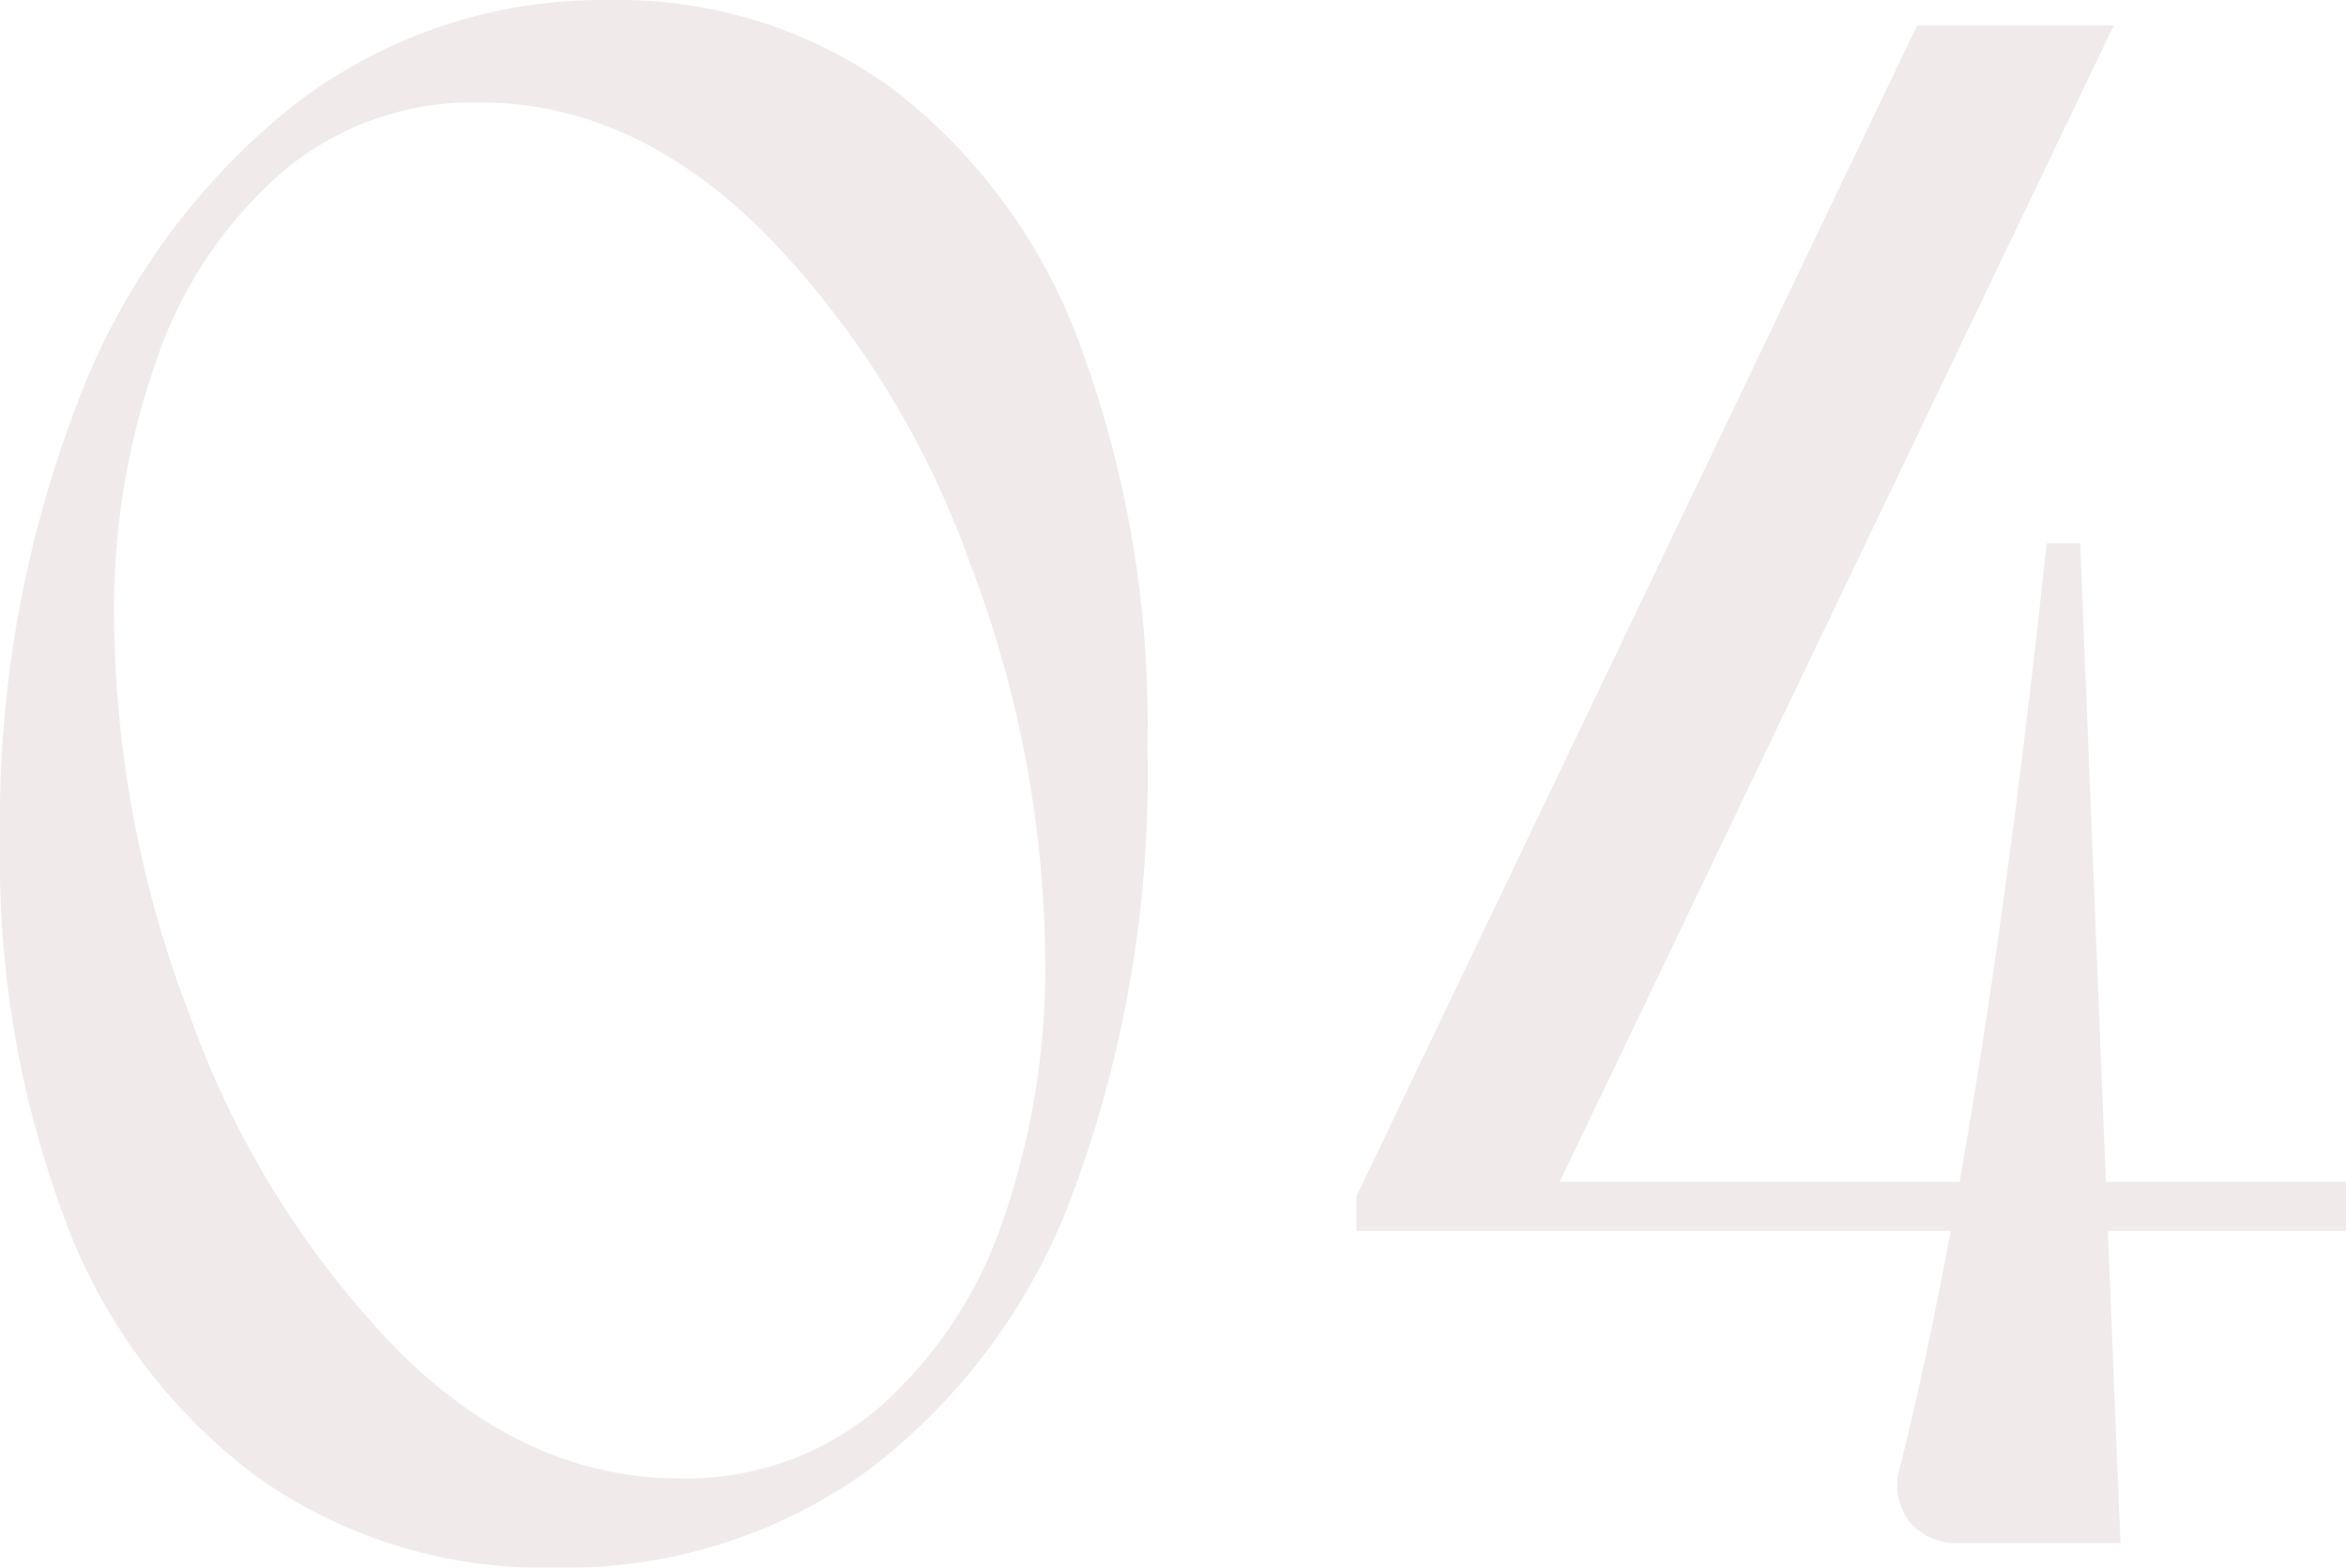
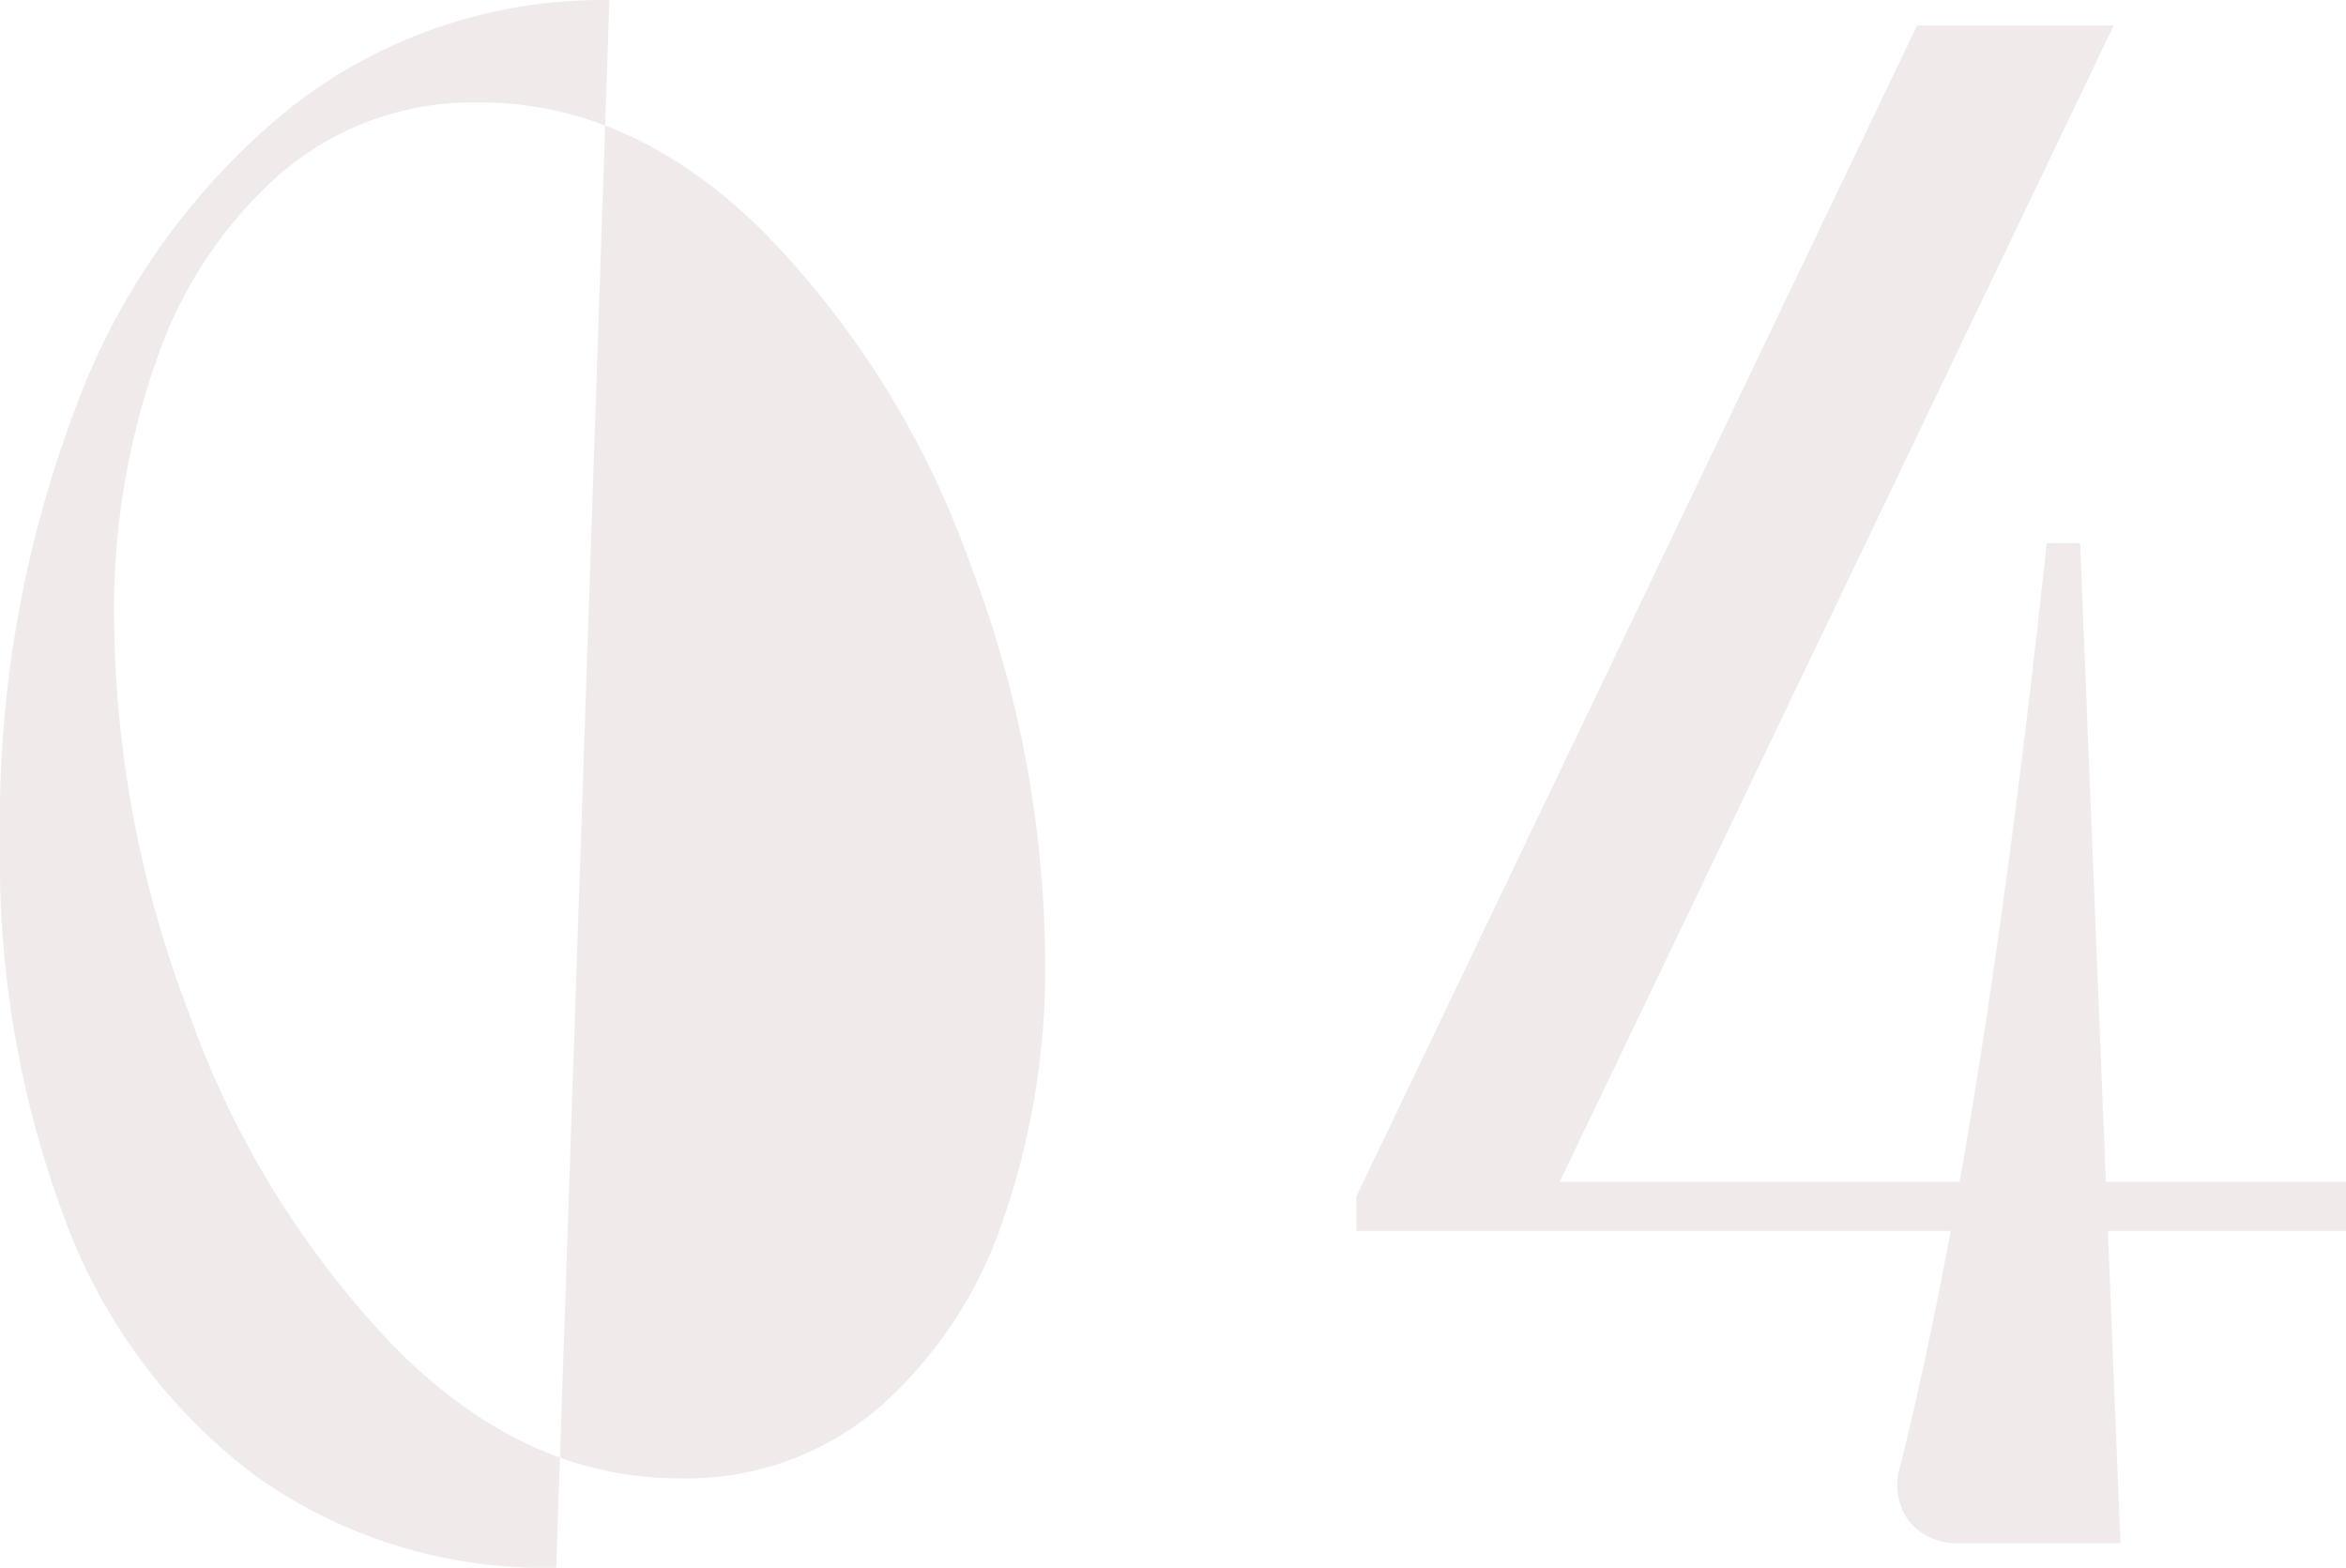
<svg xmlns="http://www.w3.org/2000/svg" width="99.548" height="66.522">
-   <path data-name="パス 15238" d="M23.602 66.521a21.009 21.009 0 0 1-12.766-3.9 24.029 24.029 0 0 1-8.084-10.88 43.515 43.515 0 0 1-2.75-16.073 49.465 49.465 0 0 1 3.224-18.411 29.455 29.455 0 0 1 9.087-12.675A21.4 21.4 0 0 1 25.859.003a19.758 19.758 0 0 1 12.037 3.779 24.155 24.155 0 0 1 7.969 10.951 46.251 46.251 0 0 1 2.823 16.991 50.911 50.911 0 0 1-3.107 18.758 26.069 26.069 0 0 1-8.79 11.946 21.953 21.953 0 0 1-13.189 4.093Zm5.222-3.786a12.556 12.556 0 0 0 8.5-3.025 18.436 18.436 0 0 0 5.264-8.008 32.569 32.569 0 0 0 1.763-10.92 47.793 47.793 0 0 0-3.209-16.923 38.5 38.5 0 0 0-8.746-14.021q-5.537-5.492-12.042-5.492a12.537 12.537 0 0 0-8.412 2.986 18.455 18.455 0 0 0-5.3 7.945 31.8 31.8 0 0 0-1.8 10.921A47.854 47.854 0 0 0 8.03 43.025a39.415 39.415 0 0 0 8.7 14.121q5.509 5.589 12.099 5.589Zm28.73-11.964L81.347 1.082h8.345L65.554 51.464l-.933-1.314h34.927v2.084H57.554Zm25.614 14.711a2.624 2.624 0 0 1-2.139-.9 2.6 2.6 0 0 1-.392-2.383q3.538-14.164 6.21-39.143h1.42l1.71 42.426Z" fill="#ede4e6" opacity=".8" />
+   <path data-name="パス 15238" d="M23.602 66.521a21.009 21.009 0 0 1-12.766-3.9 24.029 24.029 0 0 1-8.084-10.88 43.515 43.515 0 0 1-2.75-16.073 49.465 49.465 0 0 1 3.224-18.411 29.455 29.455 0 0 1 9.087-12.675A21.4 21.4 0 0 1 25.859.003Zm5.222-3.786a12.556 12.556 0 0 0 8.5-3.025 18.436 18.436 0 0 0 5.264-8.008 32.569 32.569 0 0 0 1.763-10.92 47.793 47.793 0 0 0-3.209-16.923 38.5 38.5 0 0 0-8.746-14.021q-5.537-5.492-12.042-5.492a12.537 12.537 0 0 0-8.412 2.986 18.455 18.455 0 0 0-5.3 7.945 31.8 31.8 0 0 0-1.8 10.921A47.854 47.854 0 0 0 8.03 43.025a39.415 39.415 0 0 0 8.7 14.121q5.509 5.589 12.099 5.589Zm28.73-11.964L81.347 1.082h8.345L65.554 51.464l-.933-1.314h34.927v2.084H57.554Zm25.614 14.711a2.624 2.624 0 0 1-2.139-.9 2.6 2.6 0 0 1-.392-2.383q3.538-14.164 6.21-39.143h1.42l1.71 42.426Z" fill="#ede4e6" opacity=".8" />
</svg>